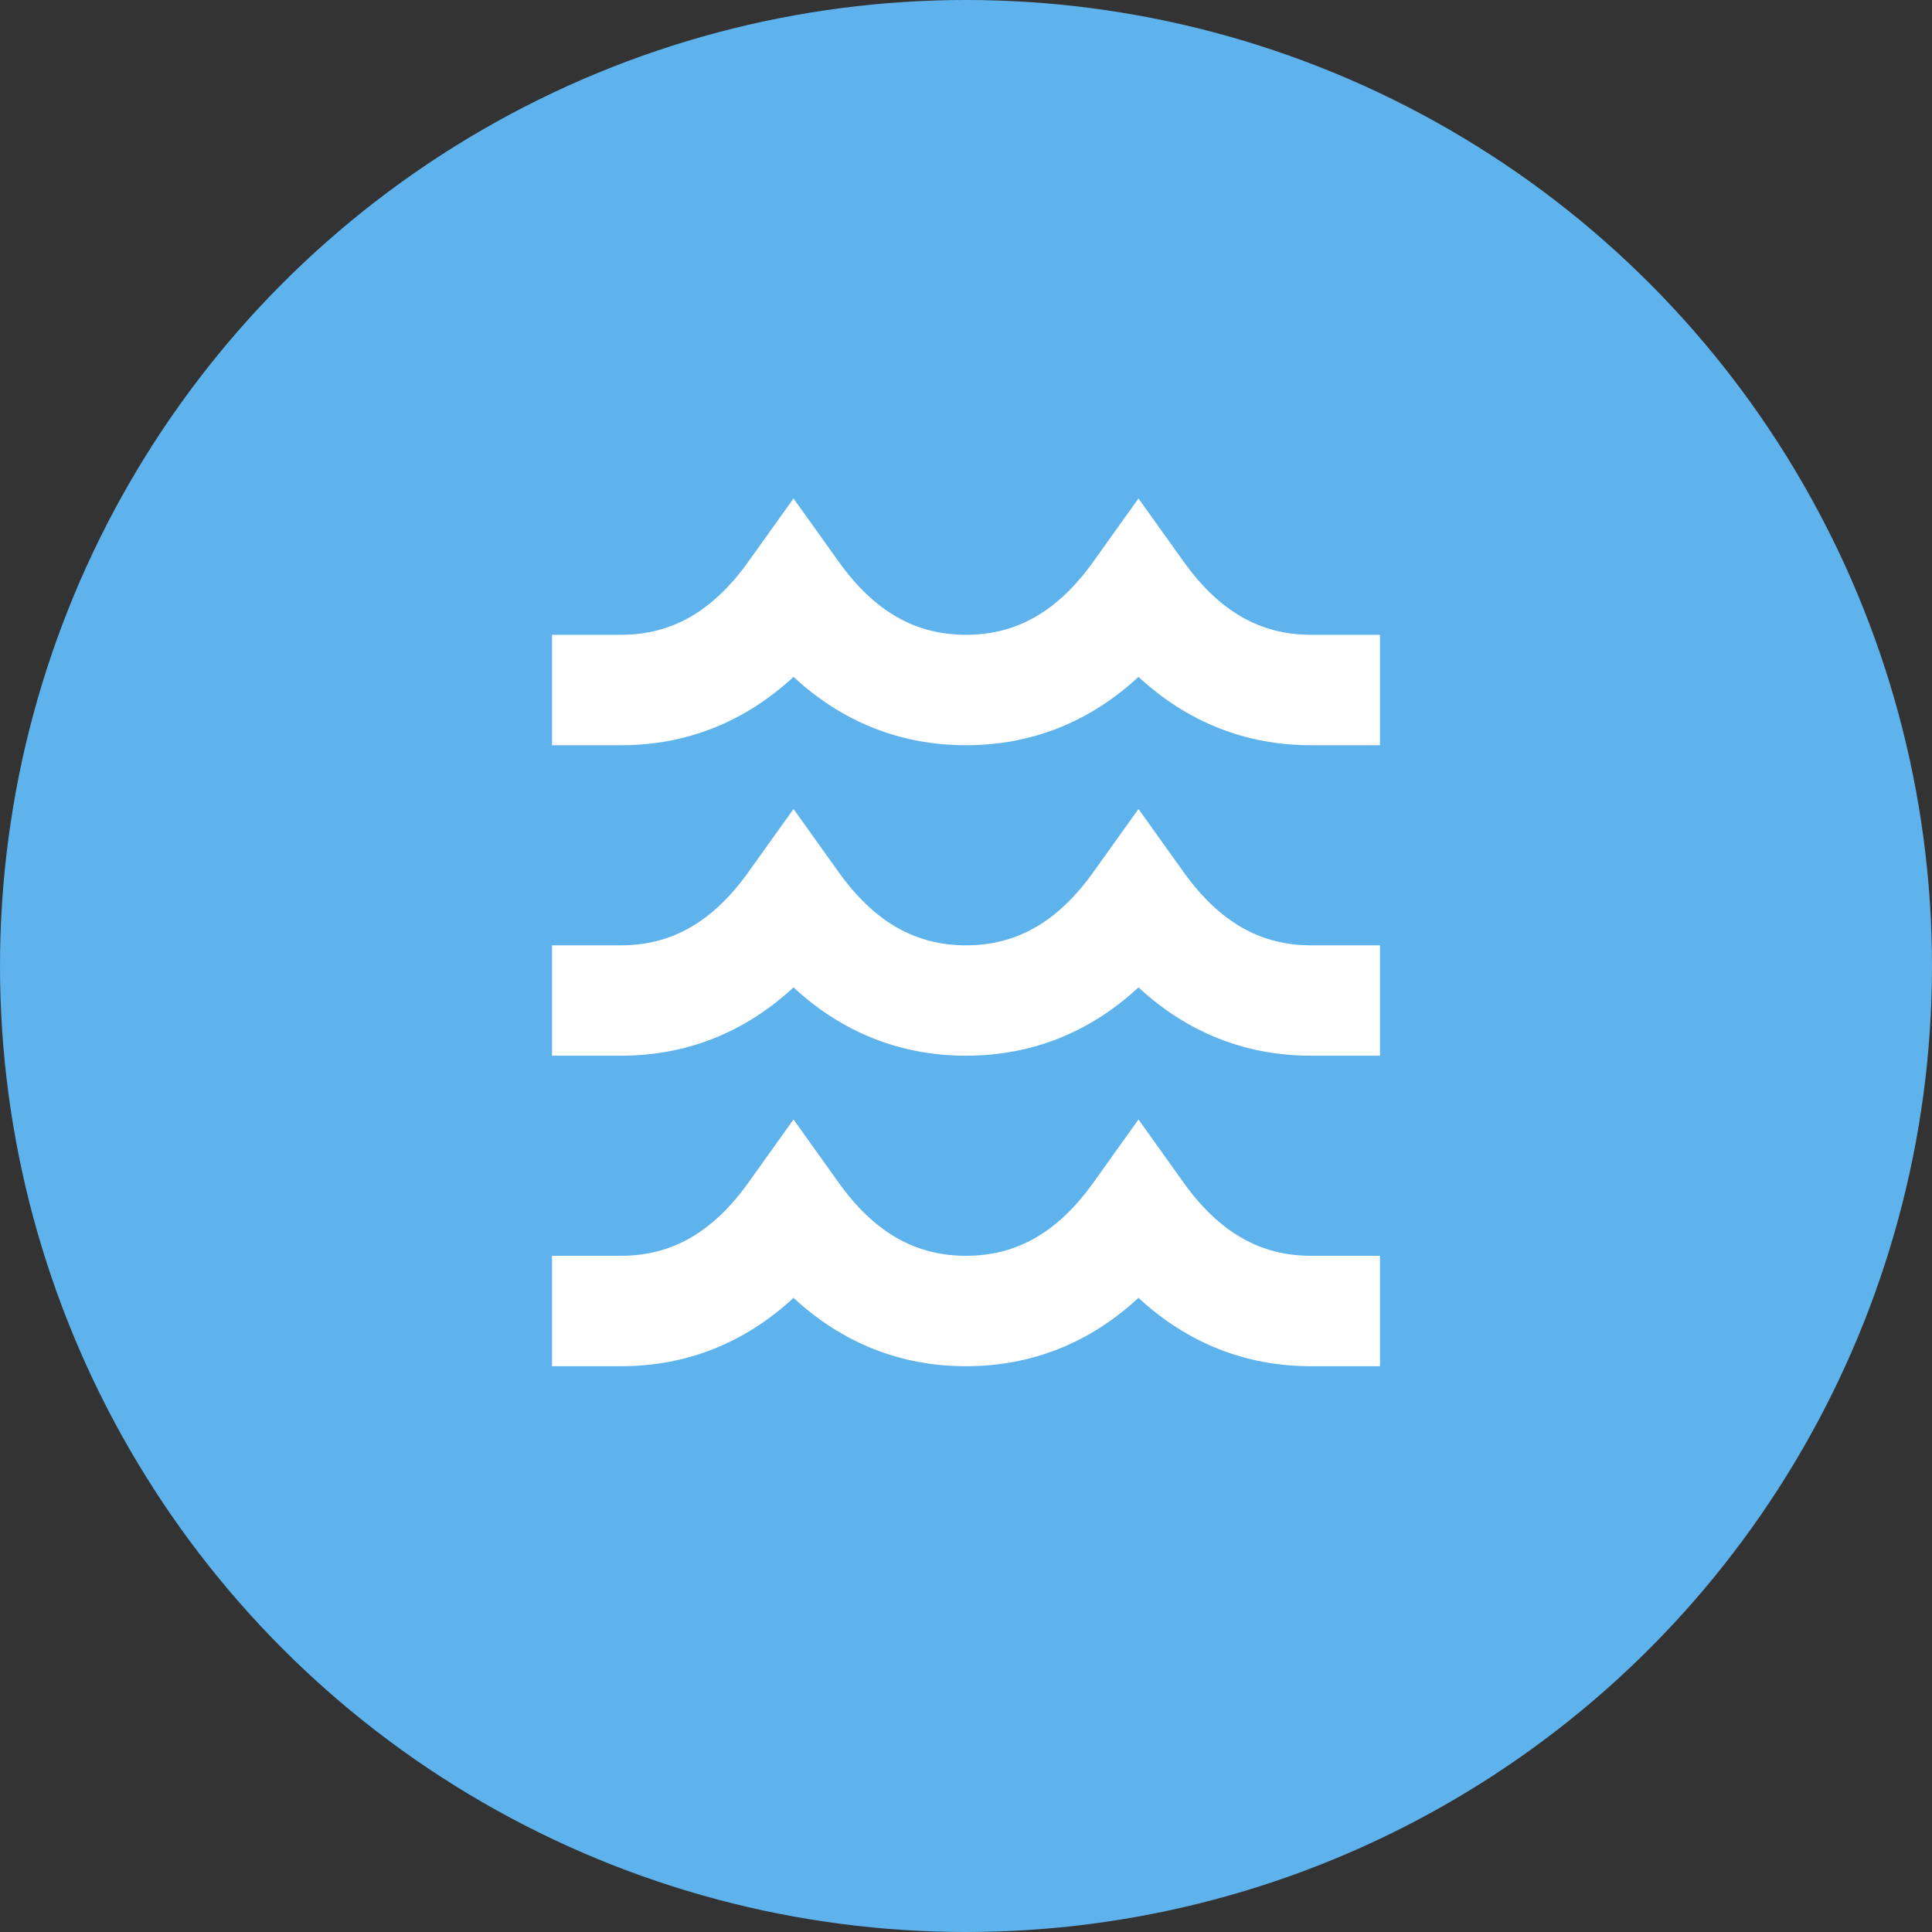
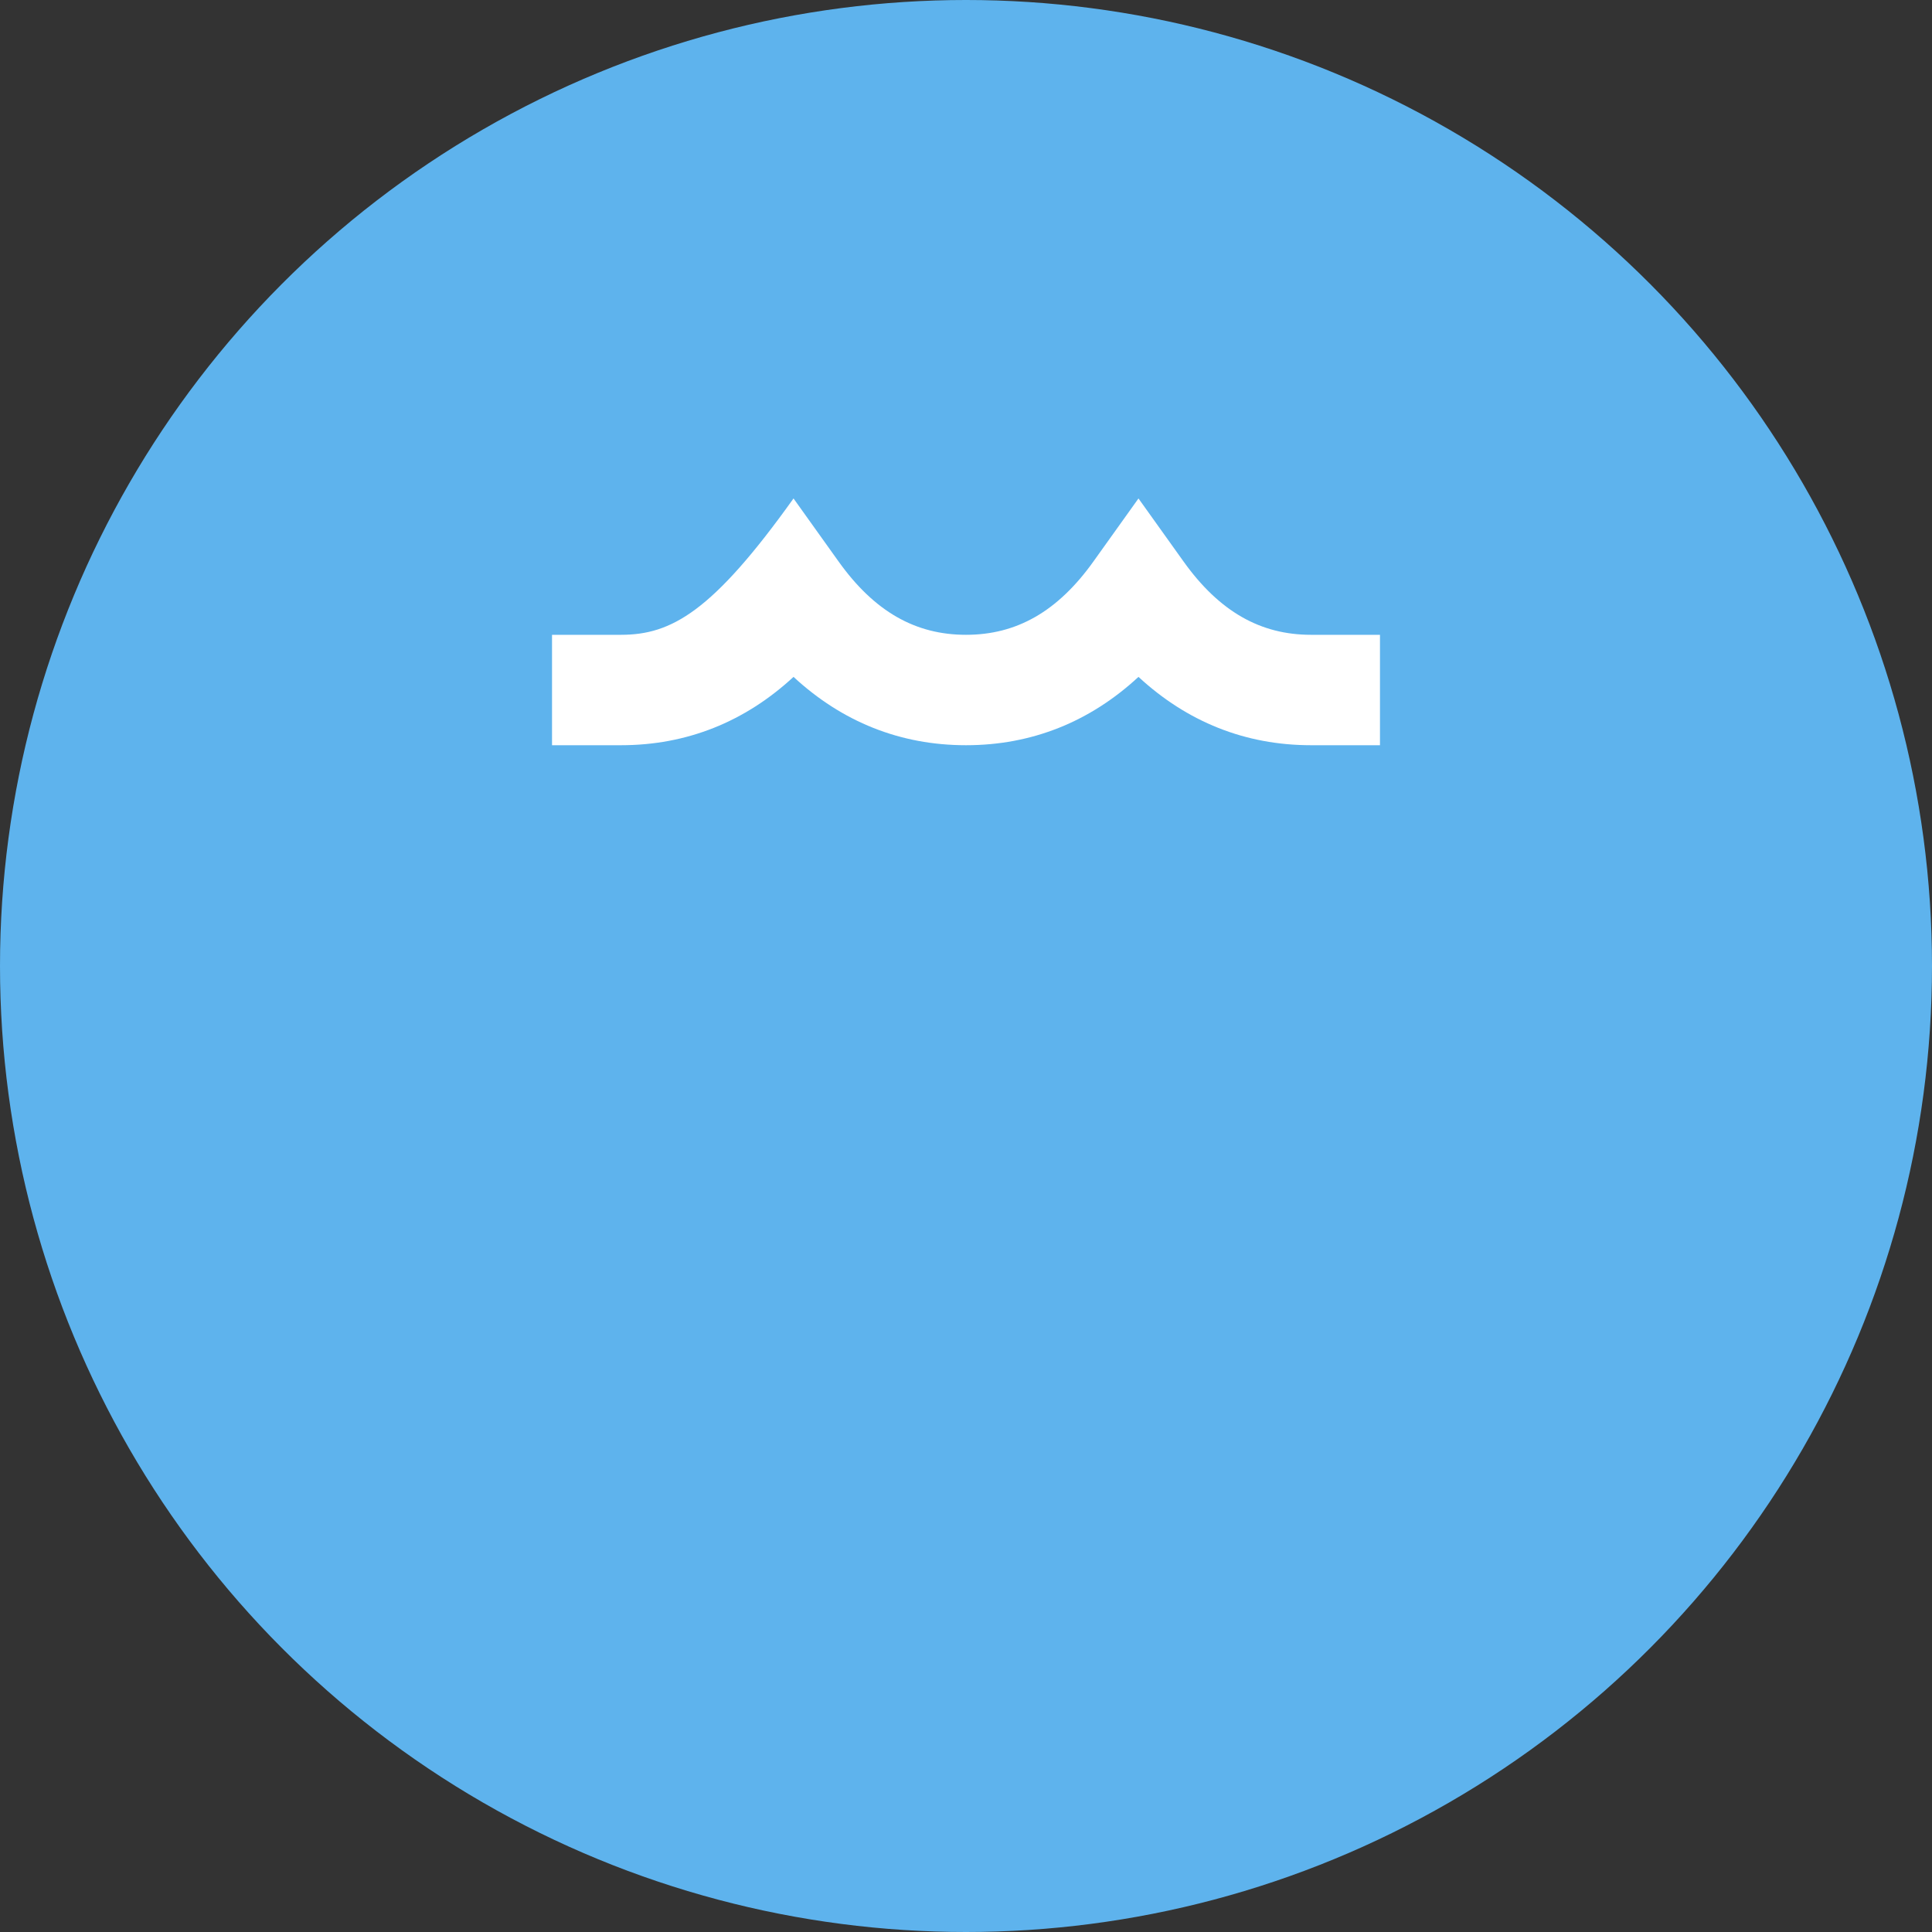
<svg xmlns="http://www.w3.org/2000/svg" width="40" height="40" viewBox="0 0 40 40" fill="none">
  <rect x="0" y="0" width="40" height="40" fill="#333333" stroke="none" />
  <circle cx="20" cy="20" r="20" fill="#5EB3ED" />
-   <path d="M11.429 15.429H12.857C14.22 15.429 15.423 14.944 16.429 14.014C17.434 14.944 18.637 15.429 20 15.429C21.363 15.429 22.566 14.944 23.571 14.014C24.577 14.944 25.78 15.429 27.143 15.429H28.571V13.143H27.143C26.1 13.143 25.247 12.666 24.501 11.621L23.571 10.32L22.641 11.621C21.896 12.666 21.043 13.143 20 13.143C18.957 13.143 18.104 12.666 17.359 11.621L16.429 10.32L15.499 11.621C14.753 12.666 13.9 13.143 12.857 13.143H11.429V15.429Z" fill="white" />
-   <path d="M12.857 21.857H11.429V19.572H12.857C13.9 19.572 14.753 19.094 15.499 18.05L16.429 16.749L17.359 18.05C18.104 19.094 18.957 19.572 20 19.572C21.043 19.572 21.896 19.094 22.641 18.05L23.571 16.749L24.501 18.05C25.247 19.094 26.1 19.572 27.143 19.572H28.571V21.857H27.143C25.78 21.857 24.577 21.373 23.571 20.443C22.566 21.373 21.363 21.857 20 21.857C18.637 21.857 17.434 21.373 16.429 20.443C15.423 21.373 14.22 21.857 12.857 21.857Z" fill="white" />
-   <path d="M12.857 28.286H11.429V26H12.857C13.9 26 14.753 25.523 15.499 24.479L16.429 23.177L17.359 24.479C18.104 25.523 18.957 26 20 26C21.043 26 21.896 25.523 22.641 24.479L23.571 23.177L24.501 24.479C25.247 25.523 26.1 26 27.143 26H28.571V28.286H27.143C25.78 28.286 24.577 27.801 23.571 26.871C22.566 27.801 21.363 28.286 20 28.286C18.637 28.286 17.434 27.801 16.429 26.871C15.423 27.801 14.22 28.286 12.857 28.286Z" fill="white" />
+   <path d="M11.429 15.429H12.857C14.22 15.429 15.423 14.944 16.429 14.014C17.434 14.944 18.637 15.429 20 15.429C21.363 15.429 22.566 14.944 23.571 14.014C24.577 14.944 25.78 15.429 27.143 15.429H28.571V13.143H27.143C26.1 13.143 25.247 12.666 24.501 11.621L23.571 10.32L22.641 11.621C21.896 12.666 21.043 13.143 20 13.143C18.957 13.143 18.104 12.666 17.359 11.621L16.429 10.32C14.753 12.666 13.9 13.143 12.857 13.143H11.429V15.429Z" fill="white" />
</svg>